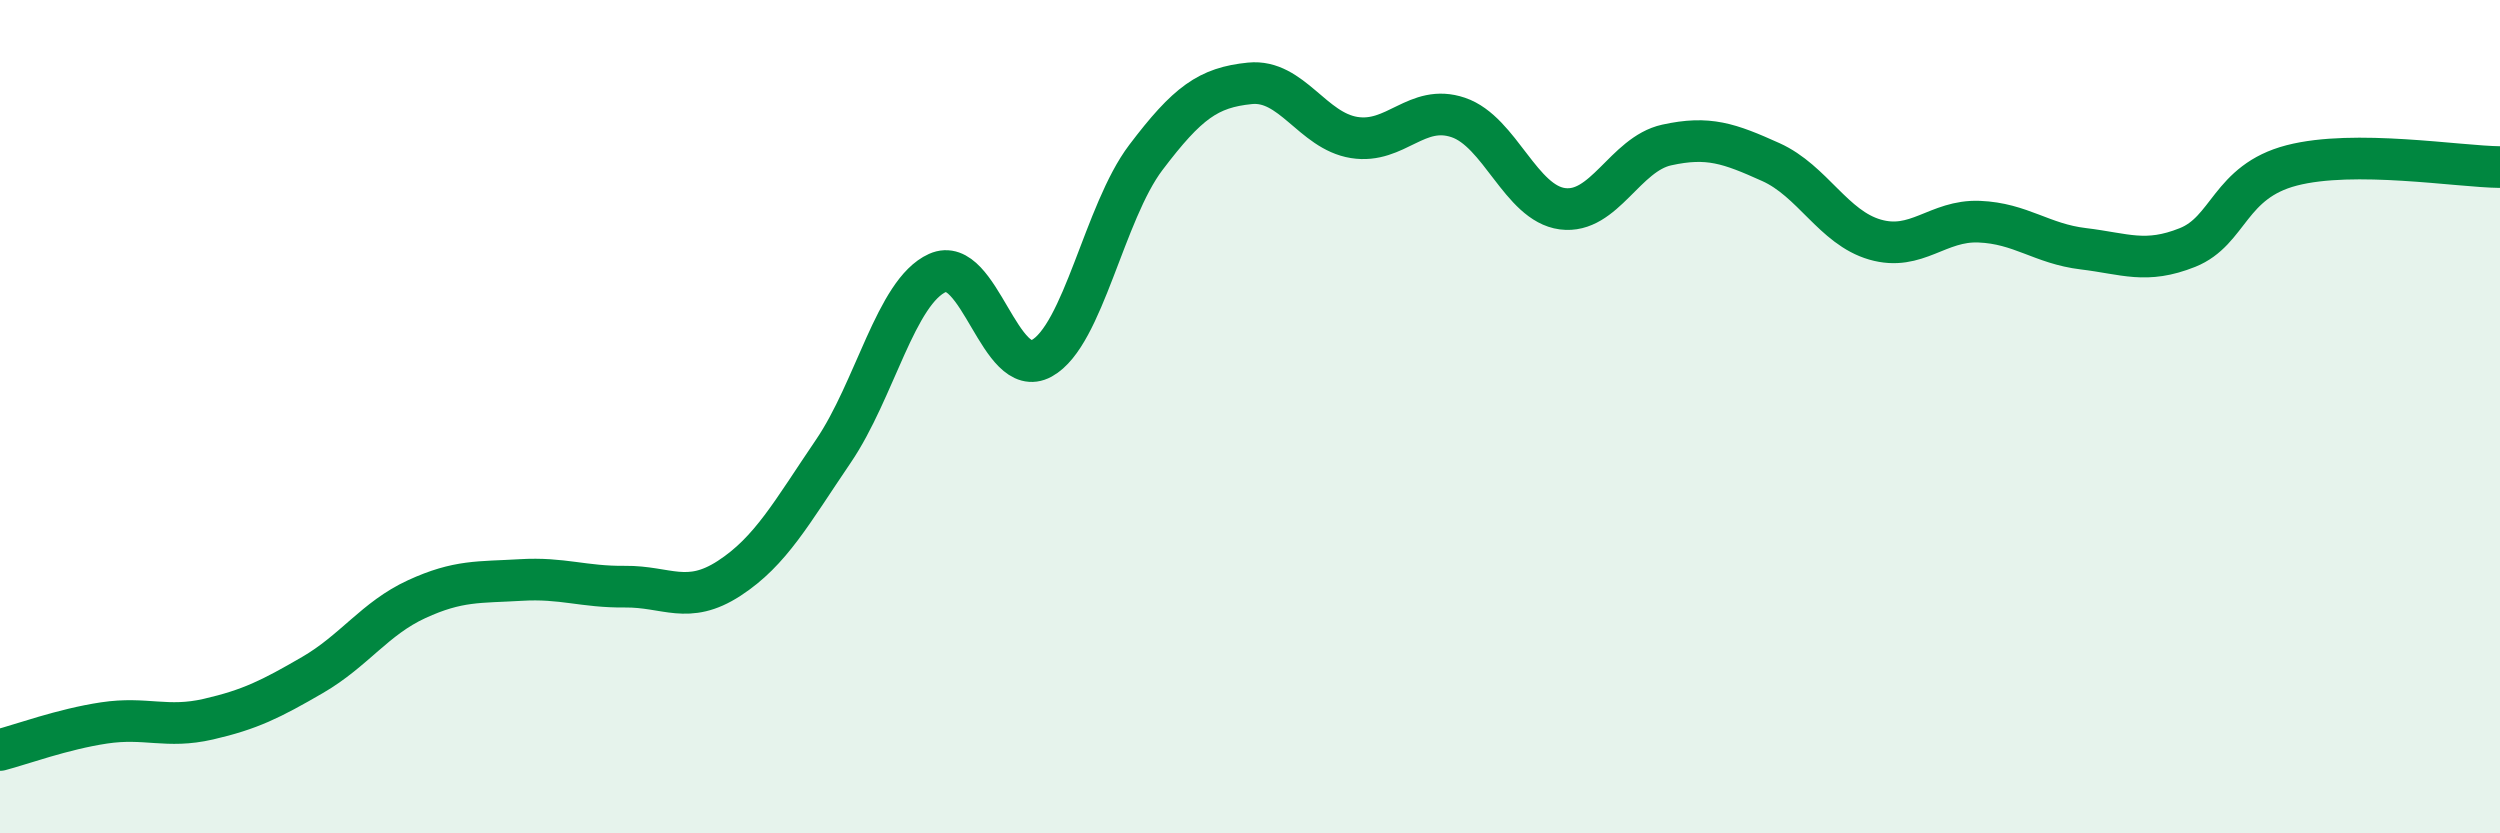
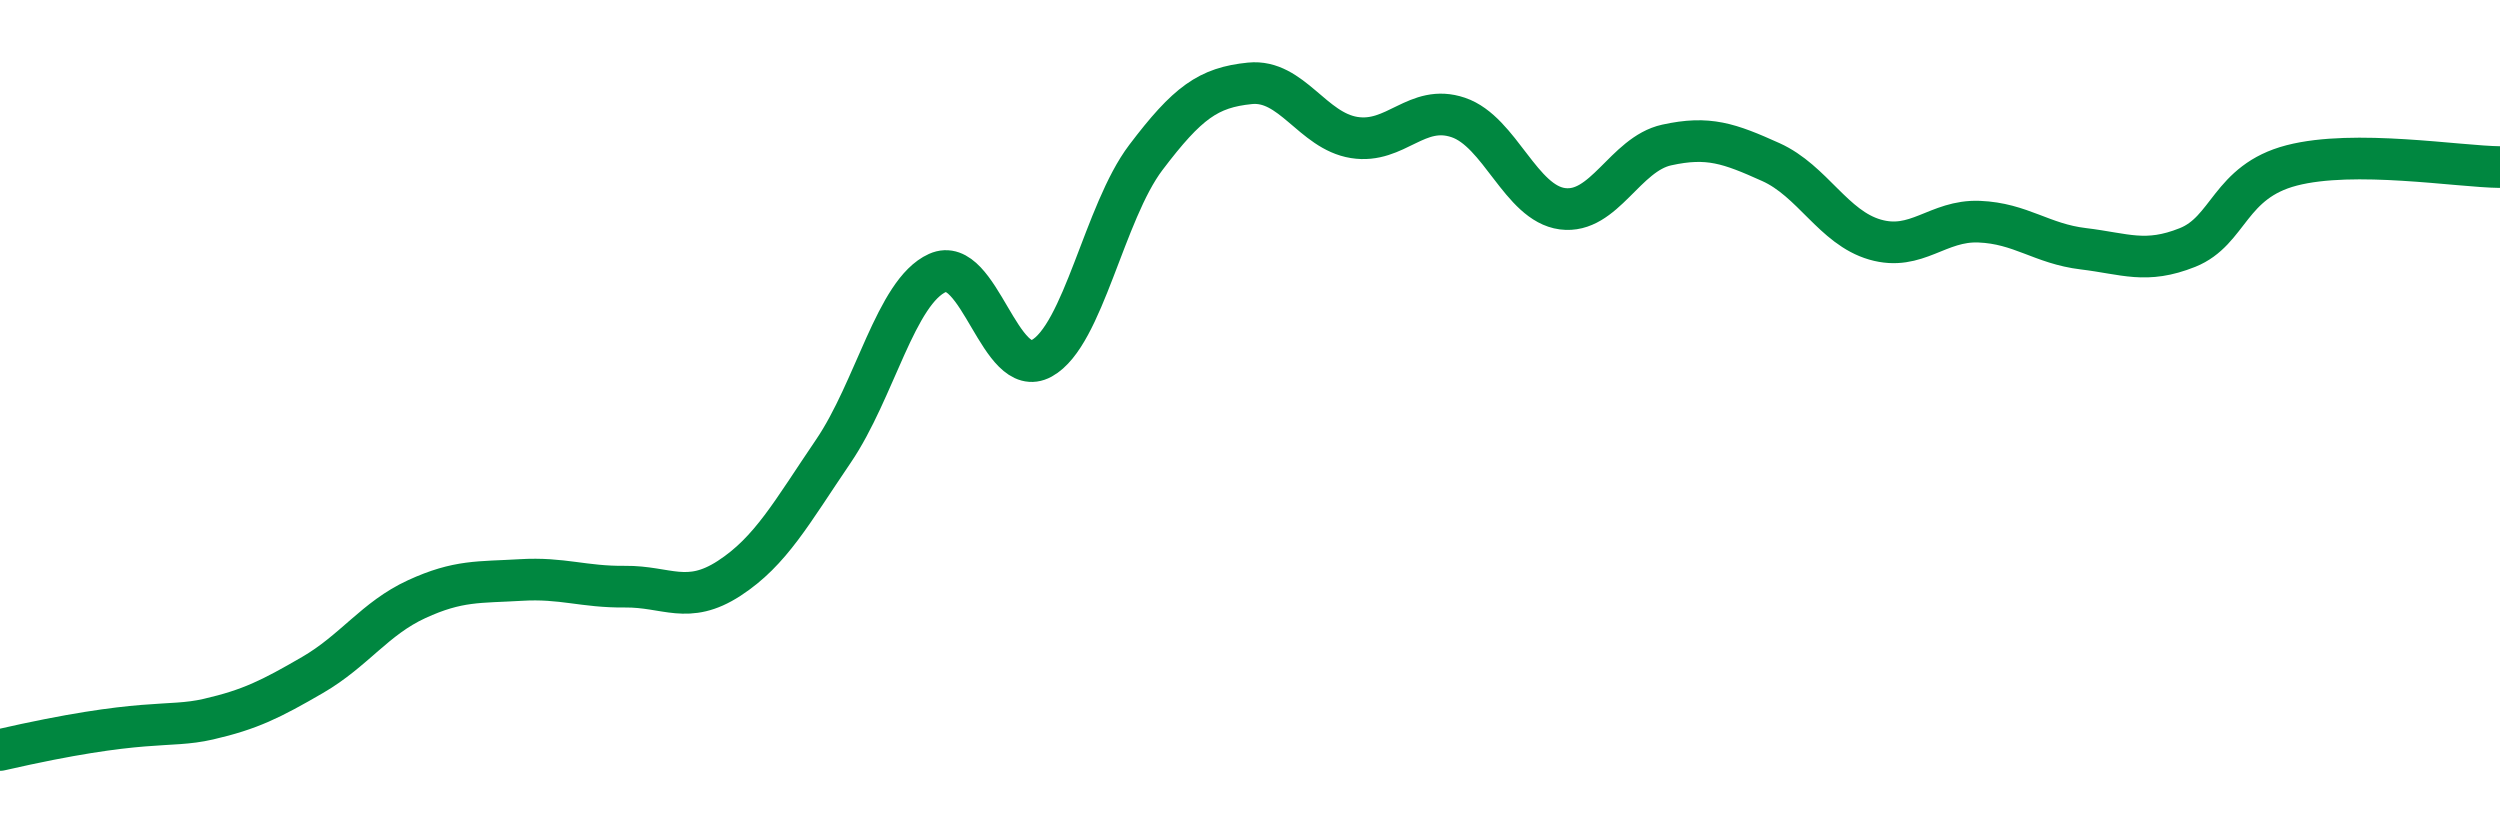
<svg xmlns="http://www.w3.org/2000/svg" width="60" height="20" viewBox="0 0 60 20">
-   <path d="M 0,18 C 0.5,17.87 1.5,17.5 2.5,17.35 C 3.5,17.2 4,17.49 5,17.26 C 6,17.03 6.5,16.78 7.5,16.2 C 8.5,15.62 9,14.84 10,14.38 C 11,13.92 11.5,13.98 12.5,13.92 C 13.5,13.86 14,14.09 15,14.08 C 16,14.07 16.5,14.53 17.5,13.88 C 18.5,13.23 19,12.3 20,10.83 C 21,9.36 21.5,7 22.5,6.55 C 23.5,6.1 24,9.15 25,8.6 C 26,8.05 26.5,5.1 27.5,3.78 C 28.5,2.46 29,2.1 30,2 C 31,1.9 31.5,3.14 32.5,3.3 C 33.5,3.46 34,2.48 35,2.82 C 36,3.16 36.5,4.88 37.5,5.01 C 38.5,5.14 39,3.7 40,3.48 C 41,3.26 41.5,3.44 42.5,3.89 C 43.5,4.34 44,5.46 45,5.75 C 46,6.04 46.5,5.28 47.5,5.32 C 48.5,5.36 49,5.85 50,5.97 C 51,6.09 51.5,6.34 52.5,5.94 C 53.5,5.54 53.5,4.36 55,3.97 C 56.5,3.58 59,4 60,4.01L60 20L0 20Z" fill="#008740" opacity="0.1" stroke-linecap="round" stroke-linejoin="round" />
-   <path d="M 0,18 C 0.5,17.87 1.5,17.5 2.5,17.35 C 3.5,17.2 4,17.49 5,17.26 C 6,17.03 6.5,16.78 7.5,16.2 C 8.5,15.62 9,14.84 10,14.38 C 11,13.92 11.5,13.98 12.5,13.92 C 13.5,13.86 14,14.09 15,14.08 C 16,14.07 16.5,14.53 17.5,13.88 C 18.5,13.23 19,12.3 20,10.83 C 21,9.36 21.5,7 22.5,6.55 C 23.5,6.1 24,9.15 25,8.6 C 26,8.05 26.5,5.1 27.5,3.78 C 28.5,2.46 29,2.1 30,2 C 31,1.9 31.5,3.14 32.5,3.3 C 33.5,3.46 34,2.48 35,2.82 C 36,3.16 36.5,4.88 37.5,5.01 C 38.5,5.14 39,3.7 40,3.48 C 41,3.26 41.5,3.44 42.5,3.89 C 43.5,4.34 44,5.46 45,5.75 C 46,6.04 46.5,5.28 47.5,5.32 C 48.5,5.36 49,5.85 50,5.97 C 51,6.09 51.5,6.34 52.5,5.94 C 53.5,5.54 53.5,4.36 55,3.97 C 56.5,3.58 59,4 60,4.01" stroke="#008740" stroke-width="1" fill="none" stroke-linecap="round" stroke-linejoin="round" />
+   <path d="M 0,18 C 3.5,17.2 4,17.49 5,17.26 C 6,17.03 6.5,16.78 7.5,16.2 C 8.5,15.62 9,14.84 10,14.38 C 11,13.92 11.5,13.98 12.5,13.92 C 13.5,13.86 14,14.09 15,14.08 C 16,14.07 16.5,14.53 17.5,13.88 C 18.5,13.23 19,12.3 20,10.83 C 21,9.36 21.5,7 22.5,6.55 C 23.5,6.1 24,9.15 25,8.6 C 26,8.05 26.5,5.1 27.5,3.78 C 28.5,2.46 29,2.1 30,2 C 31,1.9 31.5,3.14 32.5,3.3 C 33.5,3.46 34,2.48 35,2.82 C 36,3.16 36.5,4.88 37.5,5.01 C 38.5,5.14 39,3.7 40,3.48 C 41,3.26 41.5,3.44 42.5,3.89 C 43.5,4.34 44,5.46 45,5.75 C 46,6.04 46.5,5.28 47.5,5.32 C 48.5,5.36 49,5.85 50,5.97 C 51,6.09 51.5,6.34 52.5,5.94 C 53.5,5.54 53.5,4.36 55,3.97 C 56.5,3.58 59,4 60,4.01" stroke="#008740" stroke-width="1" fill="none" stroke-linecap="round" stroke-linejoin="round" />
</svg>